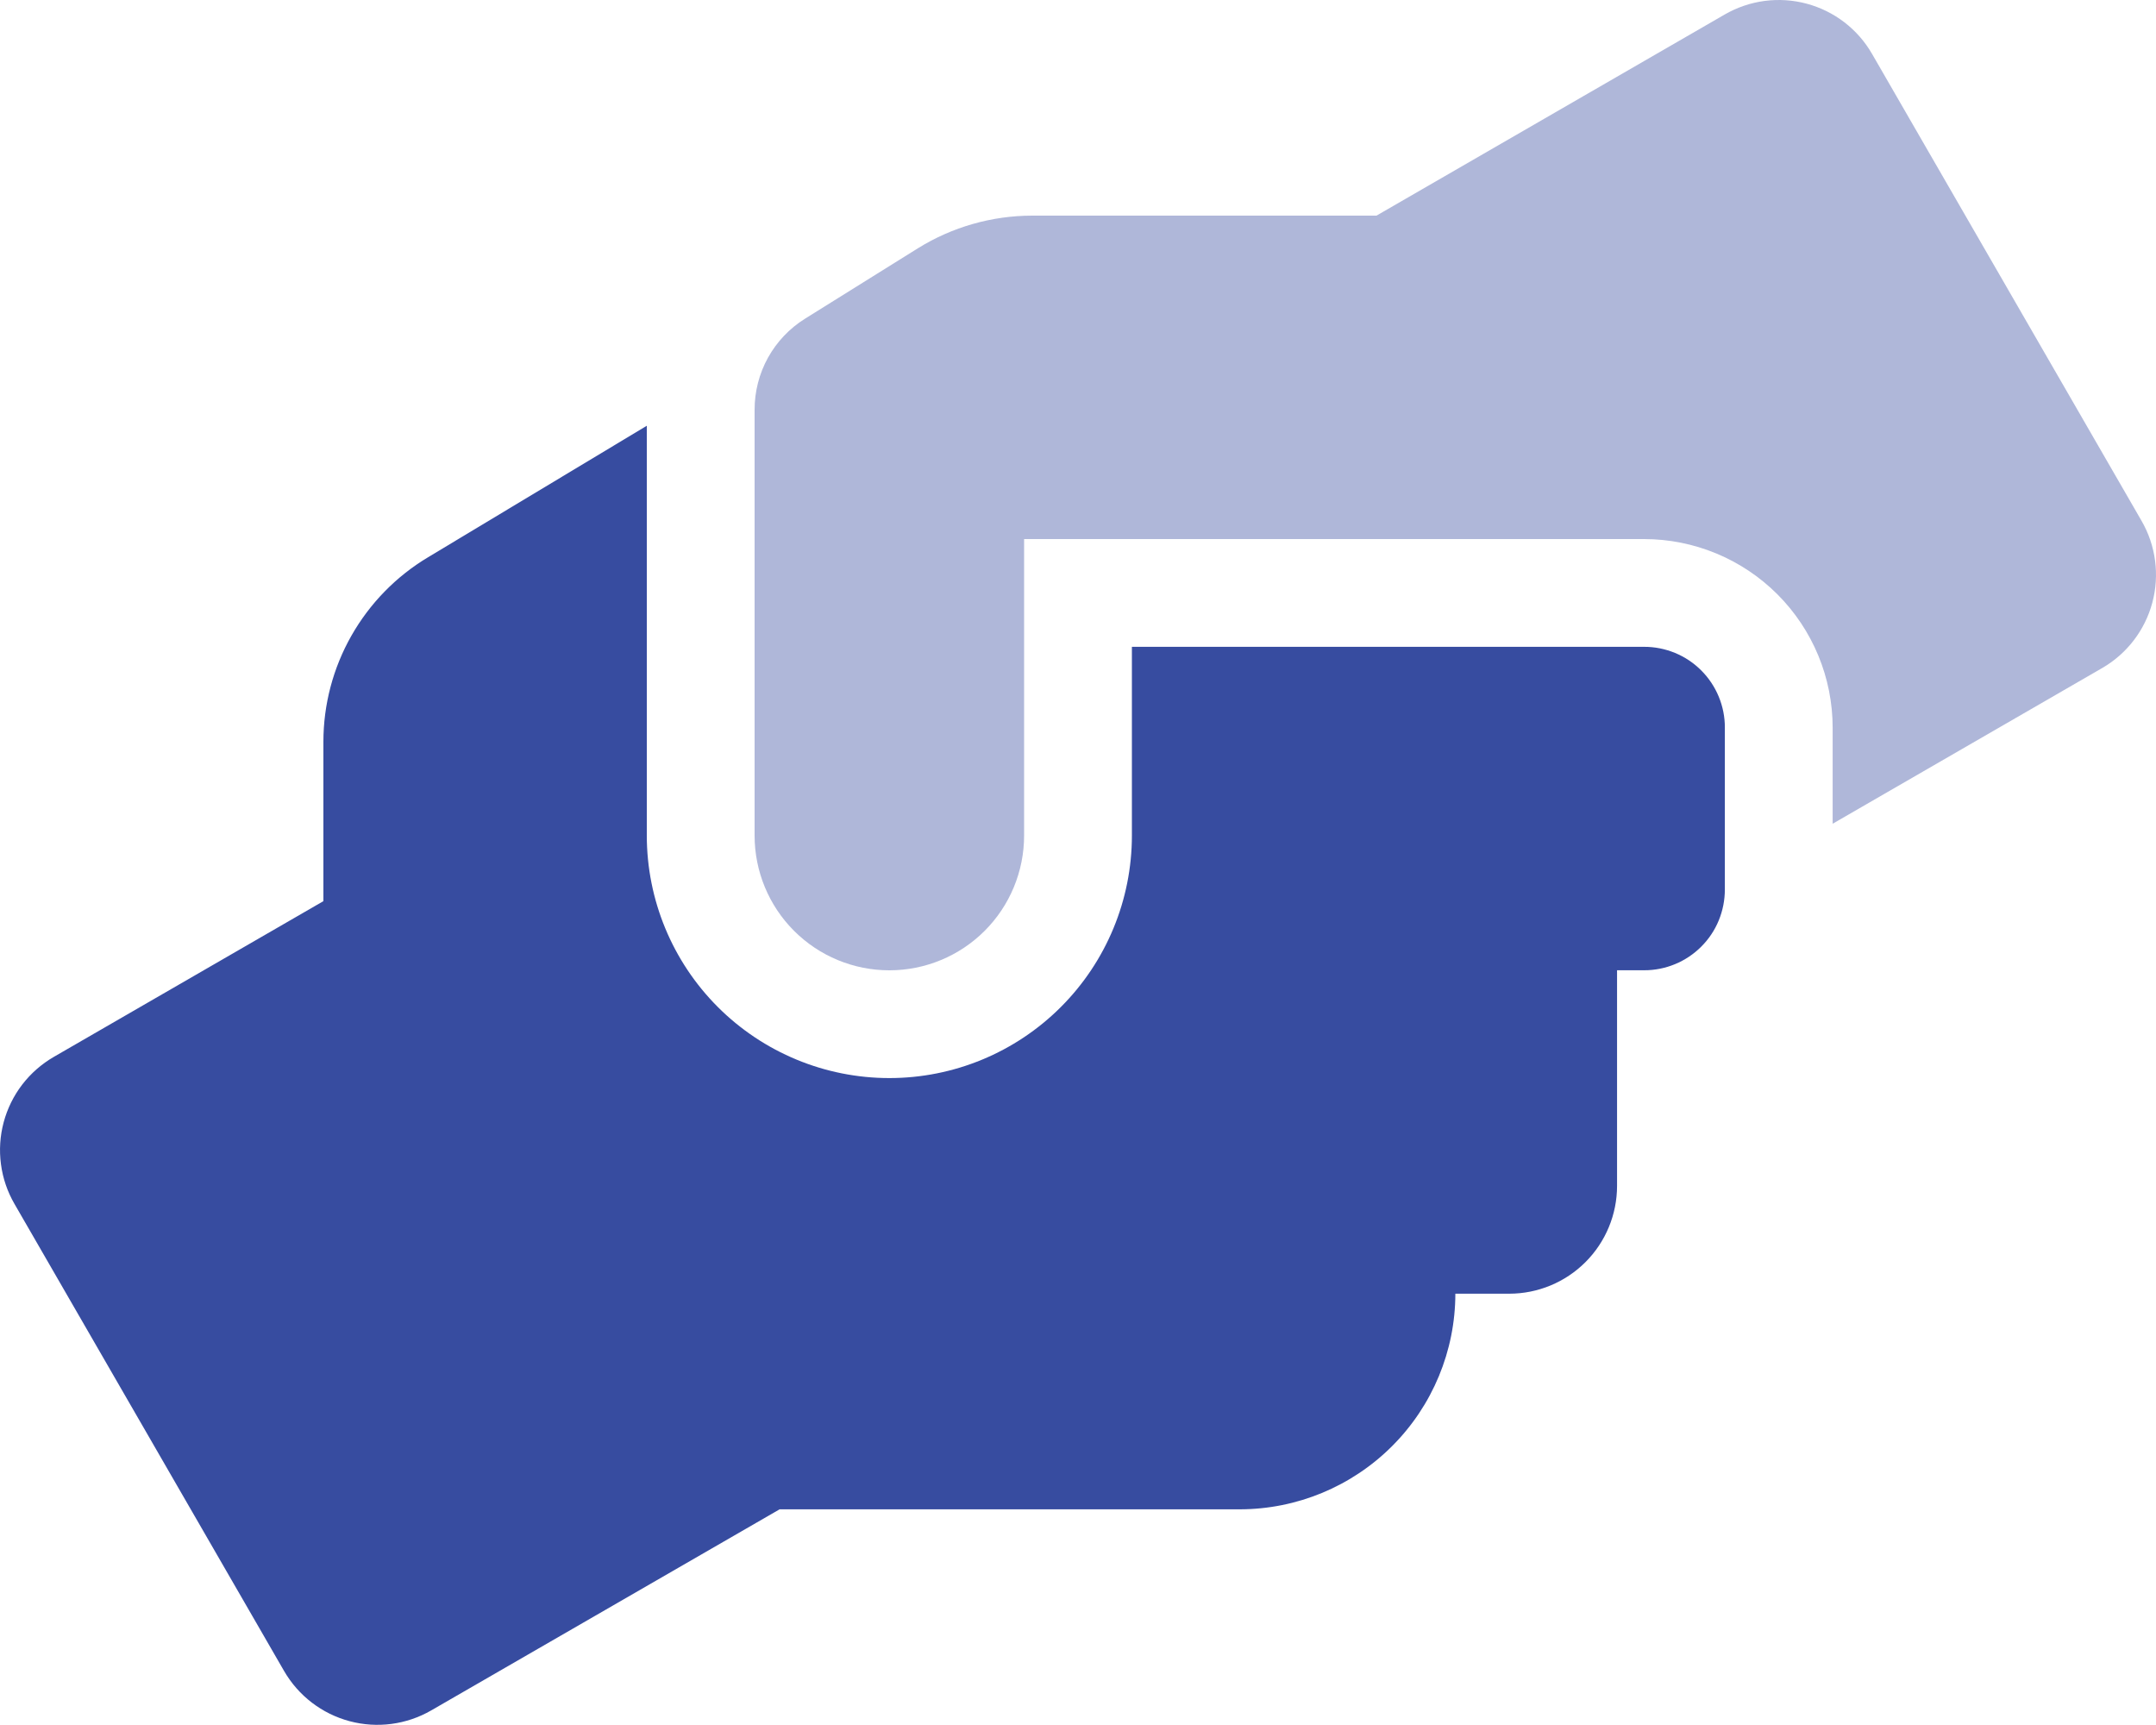
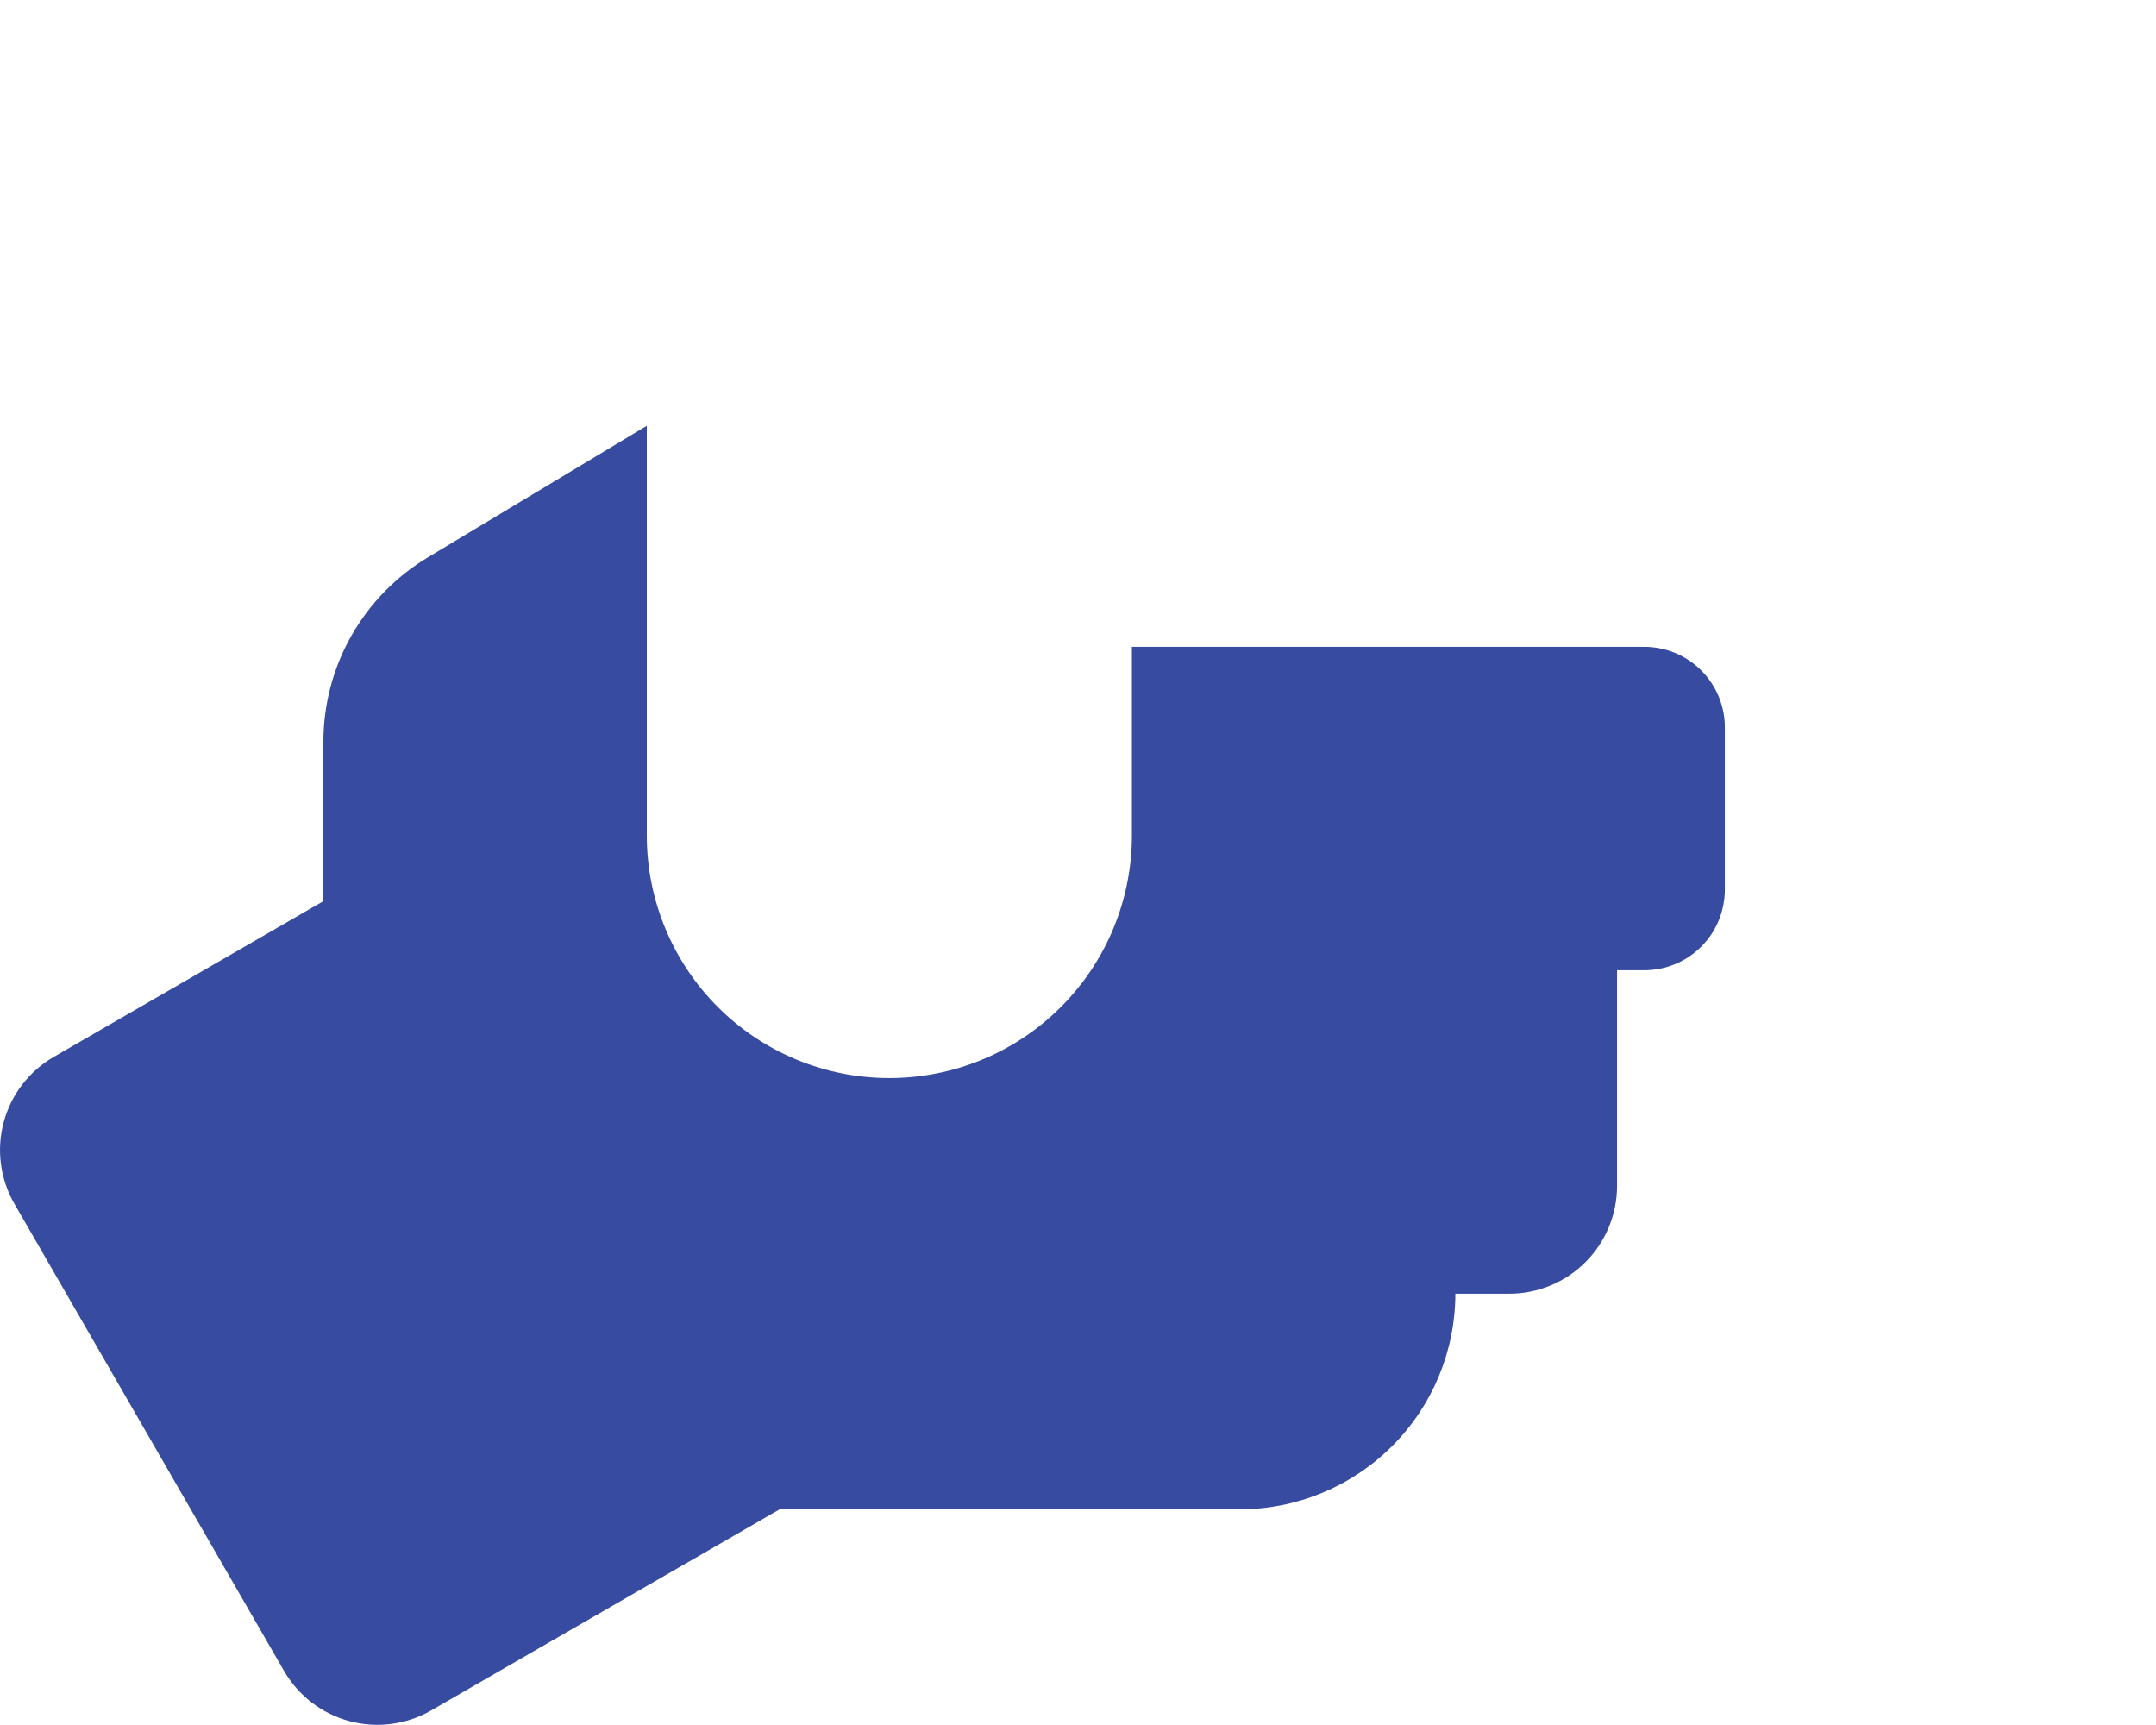
<svg xmlns="http://www.w3.org/2000/svg" fill="none" height="32" viewBox="0 0 40 32" width="40">
  <clipPath id="a">
-     <path d="m0 0h40v32h-40z" />
+     <path d="m0 0h40v32h-40" />
  </clipPath>
  <g clip-path="url(#a)" fill="#374ca0">
-     <path d="m14 15.5v-7.895c-.001-.339.084-.672.248-.969.164-.296.401-.546.689-.725l2.094-1.306c.636-.395 1.37-.604 2.119-.605h6.388l6.462-3.732c.228-.131.479-.217.739-.251.261-.034.525-.017.779.051.254.068.492.185.7.345s.383.359.514.587l5 8.662c.265.459.337 1.005.2 1.517-.137.512-.472.949-.931 1.214l-5 2.888v-1.781c0-.928-.369-1.819-1.025-2.475-.656-.656-1.547-1.025-2.475-1.025h-11.501v5.5c0 .663-.263 1.299-.732 1.768-.469.469-1.105.732-1.768.732-.663 0-1.299-.263-1.768-.732-.469-.469-.732-1.105-.732-1.768z" opacity=".4" />
    <path d="m.27 22.336c-.132-.227-.218-.478-.252-.738-.035-.26-.018-.525.05-.779.068-.254.185-.492.345-.7s.36-.383.587-.514l5-2.888v-2.956c0-.69.179-1.369.52-1.969.341-.6.831-1.102 1.424-1.456l4.056-2.438v7.601c0 1.193.474 2.338 1.318 3.182.844.844 1.989 1.318 3.182 1.318 1.194 0 2.338-.474 3.182-1.318s1.318-1.988 1.318-3.182v-3.5h9.501c.197-.001.392.038.575.113s.348.186.487.325.25.305.325.487c.075.182.114.378.113.575v3c0.0.197-.038.392-.113.575s-.186.348-.325.487-.305.25-.487.325-.378.114-.575.113h-.5v4c0 .53-.211 1.039-.586 1.414-.375.375-.884.586-1.414.586h-1c-.001 1.06-.423 2.077-1.173 2.827s-1.767 1.172-2.827 1.173h-8.537l-6.463 3.73c-.459.265-1.004.337-1.516.2-.512-.137-.948-.471-1.214-.93z" />
  </g>
</svg>